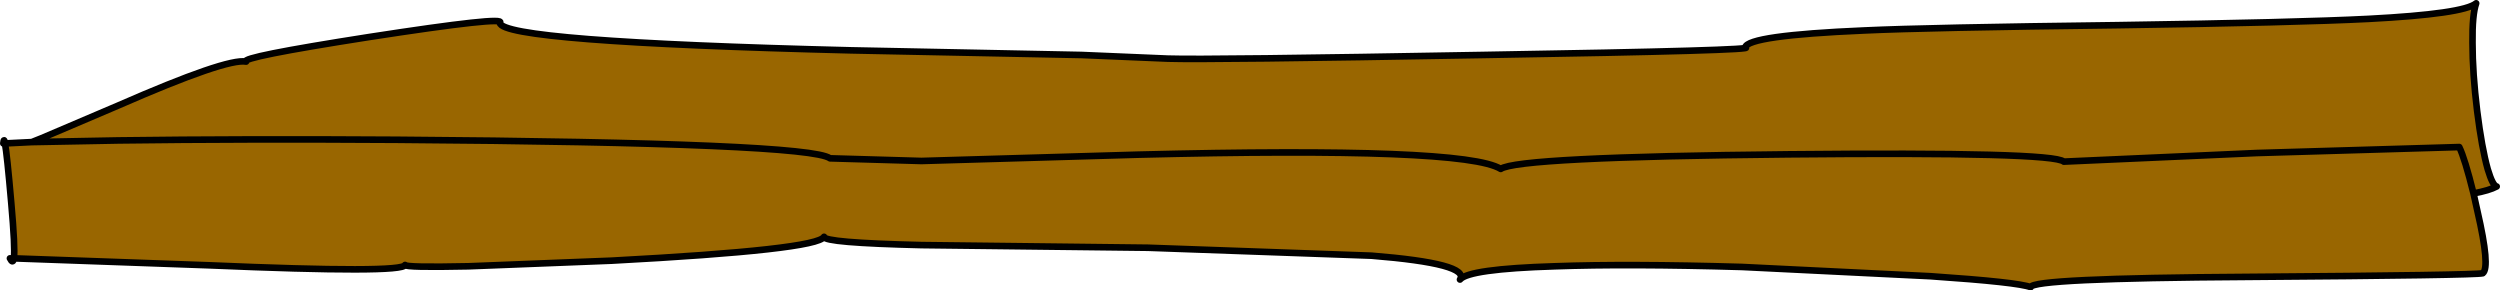
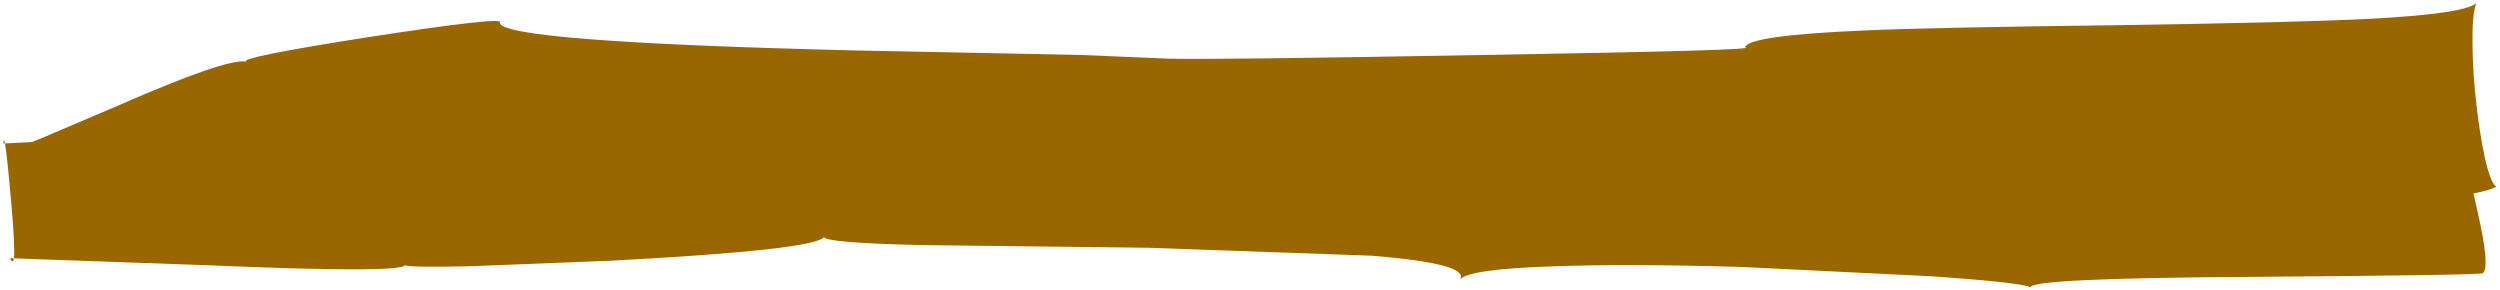
<svg xmlns="http://www.w3.org/2000/svg" height="43.85px" width="377.4px">
  <g transform="matrix(1.0, 0.0, 0.0, 1.0, 188.95, 21.6)">
    <path d="M-184.15 -0.15 L-182.65 -0.75 -171.15 -5.65 Q-154.7 -12.85 -151.8 -12.3 -152.8 -12.95 -133.3 -16.0 -112.25 -19.25 -113.5 -18.15 -113.1 -15.3 -60.5 -14.0 L-25.7 -13.3 -12.65 -12.75 Q-6.7 -12.55 34.85 -13.3 77.1 -14.0 74.5 -14.45 74.9 -16.25 92.45 -17.0 102.15 -17.45 130.75 -17.8 157.75 -18.2 168.6 -18.75 182.95 -19.5 184.85 -21.1 184.25 -19.4 184.3 -15.15 184.3 -10.55 185.0 -4.85 185.7 0.75 186.6 3.95 187.35 6.45 187.95 6.55 186.85 7.15 184.45 7.6 183.15 2.35 182.3 0.6 L151.75 1.5 122.6 2.8 Q120.95 1.3 81.0 1.7 40.15 2.1 37.6 3.9 32.1 0.5 -17.2 1.75 L-49.85 2.7 -63.65 2.3 Q-66.85 -0.05 -129.1 -0.5 -152.1 -0.65 -171.05 -0.4 L-184.15 -0.15 -171.05 -0.4 Q-152.1 -0.65 -129.1 -0.5 -66.85 -0.05 -63.65 2.3 L-49.85 2.7 -17.2 1.75 Q32.1 0.5 37.6 3.9 40.15 2.1 81.0 1.7 120.95 1.3 122.6 2.8 L151.75 1.5 182.3 0.6 Q183.15 2.35 184.45 7.6 L185.05 10.3 Q187.0 18.75 185.85 19.65 184.7 19.95 150.4 20.2 117.75 20.4 117.6 21.75 115.7 21.0 102.5 20.1 L74.0 18.7 Q56.8 18.2 45.75 18.6 32.75 19.0 31.45 20.6 33.0 18.2 18.1 17.0 L-15.65 15.8 -49.85 15.4 Q-64.6 15.05 -64.55 14.15 -65.6 16.1 -96.6 17.75 L-118.25 18.6 Q-127.75 18.8 -127.8 18.4 -128.15 19.7 -157.4 18.45 L-186.85 17.4 Q-187.0 18.3 -187.45 17.4 L-186.85 17.4 Q-186.65 15.8 -187.25 9.05 -187.9 1.6 -188.2 0.05 L-188.45 0.05 Q-188.35 -0.9 -188.2 0.05 L-184.15 -0.15" fill="#996600" fill-rule="evenodd" stroke="none" />
-     <path d="M184.45 7.6 Q186.85 7.15 187.95 6.55 187.35 6.45 186.6 3.95 185.7 0.75 185.0 -4.85 184.3 -10.55 184.3 -15.15 184.25 -19.4 184.85 -21.1 182.95 -19.5 168.6 -18.75 157.75 -18.2 130.75 -17.8 102.15 -17.45 92.45 -17.0 74.9 -16.25 74.5 -14.45 77.1 -14.0 34.85 -13.3 -6.7 -12.55 -12.65 -12.75 L-25.7 -13.3 -60.5 -14.0 Q-113.1 -15.3 -113.5 -18.15 -112.25 -19.25 -133.3 -16.0 -152.8 -12.95 -151.8 -12.3 -154.7 -12.85 -171.15 -5.65 L-182.65 -0.75 -184.15 -0.15 -171.05 -0.4 Q-152.1 -0.65 -129.1 -0.5 -66.85 -0.05 -63.65 2.3 L-49.85 2.7 -17.2 1.75 Q32.1 0.5 37.6 3.9 40.15 2.1 81.0 1.7 120.95 1.3 122.6 2.8 L151.75 1.5 182.3 0.6 Q183.15 2.35 184.45 7.6 L185.05 10.3 Q187.0 18.75 185.85 19.65 184.7 19.95 150.4 20.2 117.75 20.4 117.6 21.75 115.7 21.0 102.5 20.1 L74.0 18.7 Q56.8 18.2 45.75 18.6 32.75 19.0 31.45 20.6 33.0 18.2 18.1 17.0 L-15.65 15.8 -49.85 15.4 Q-64.6 15.05 -64.55 14.15 -65.6 16.1 -96.6 17.75 L-118.25 18.6 Q-127.75 18.8 -127.8 18.4 -128.15 19.7 -157.4 18.45 L-186.85 17.4 Q-187.0 18.3 -187.45 17.4 L-186.85 17.4 Q-186.65 15.8 -187.25 9.05 -187.9 1.6 -188.2 0.05 L-188.45 0.05 Q-188.35 -0.9 -188.2 0.05 L-184.15 -0.15" fill="none" stroke="#000000" stroke-linecap="round" stroke-linejoin="round" stroke-width="1.0" />
  </g>
</svg>